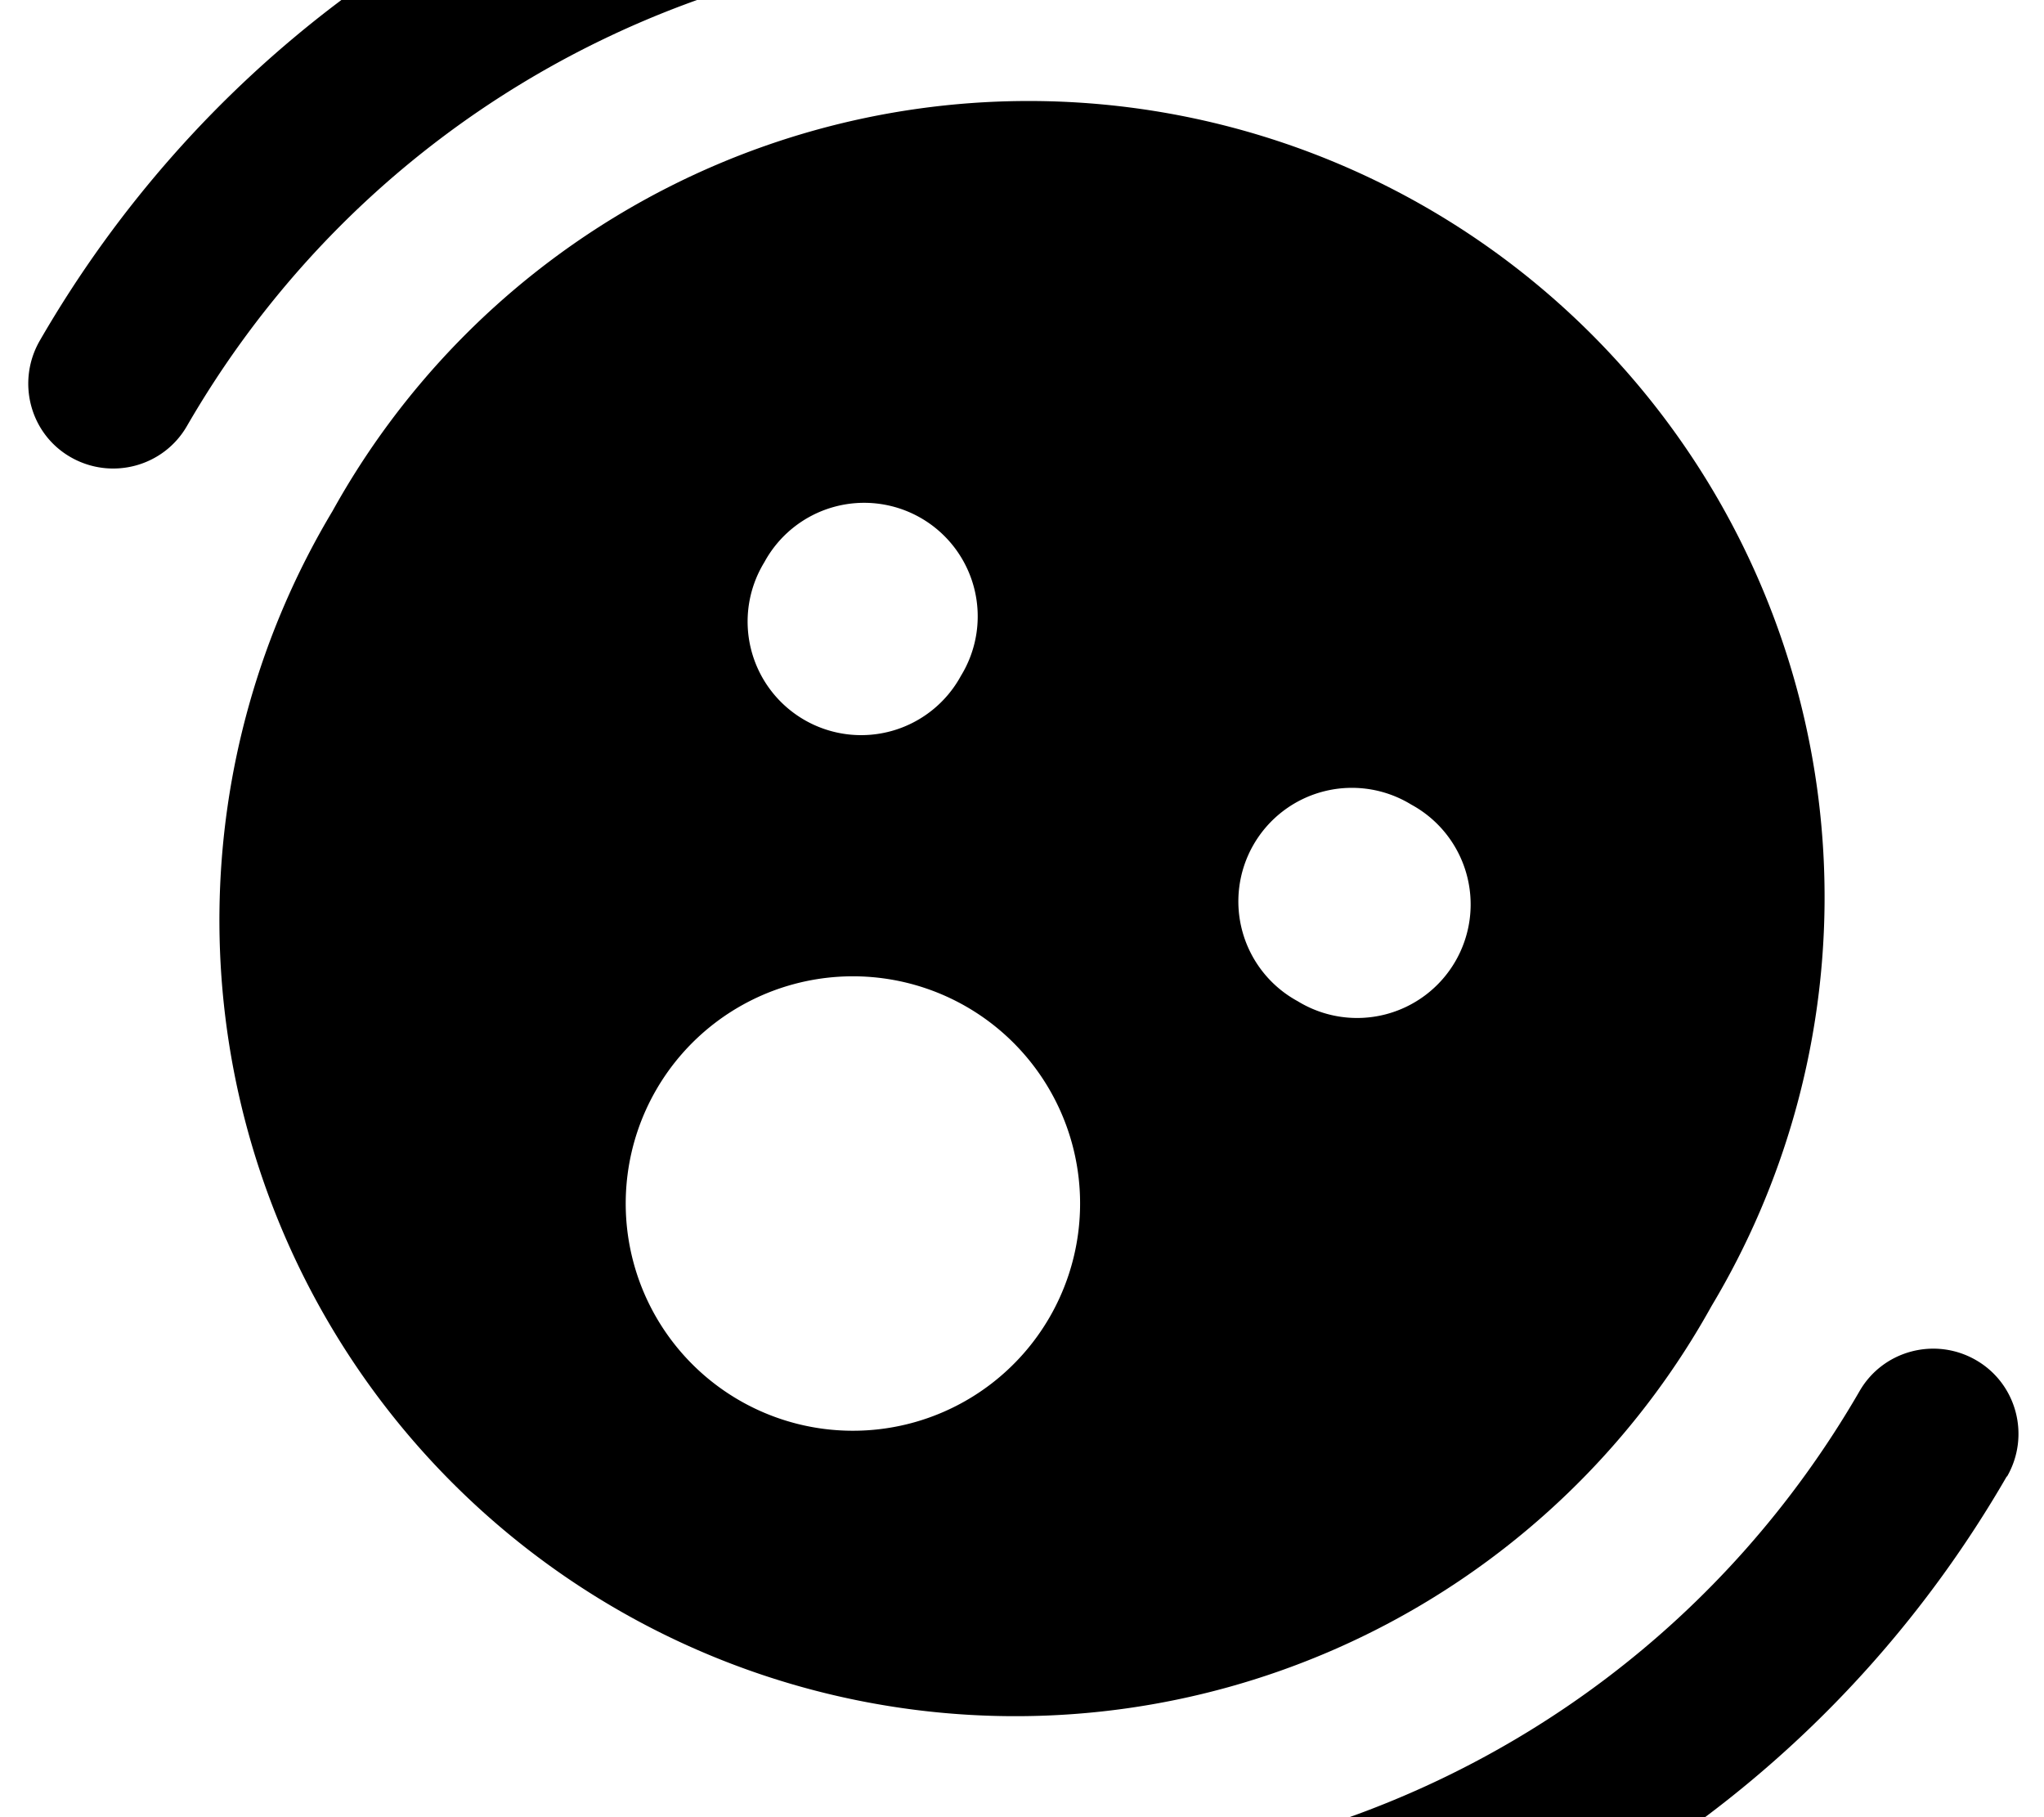
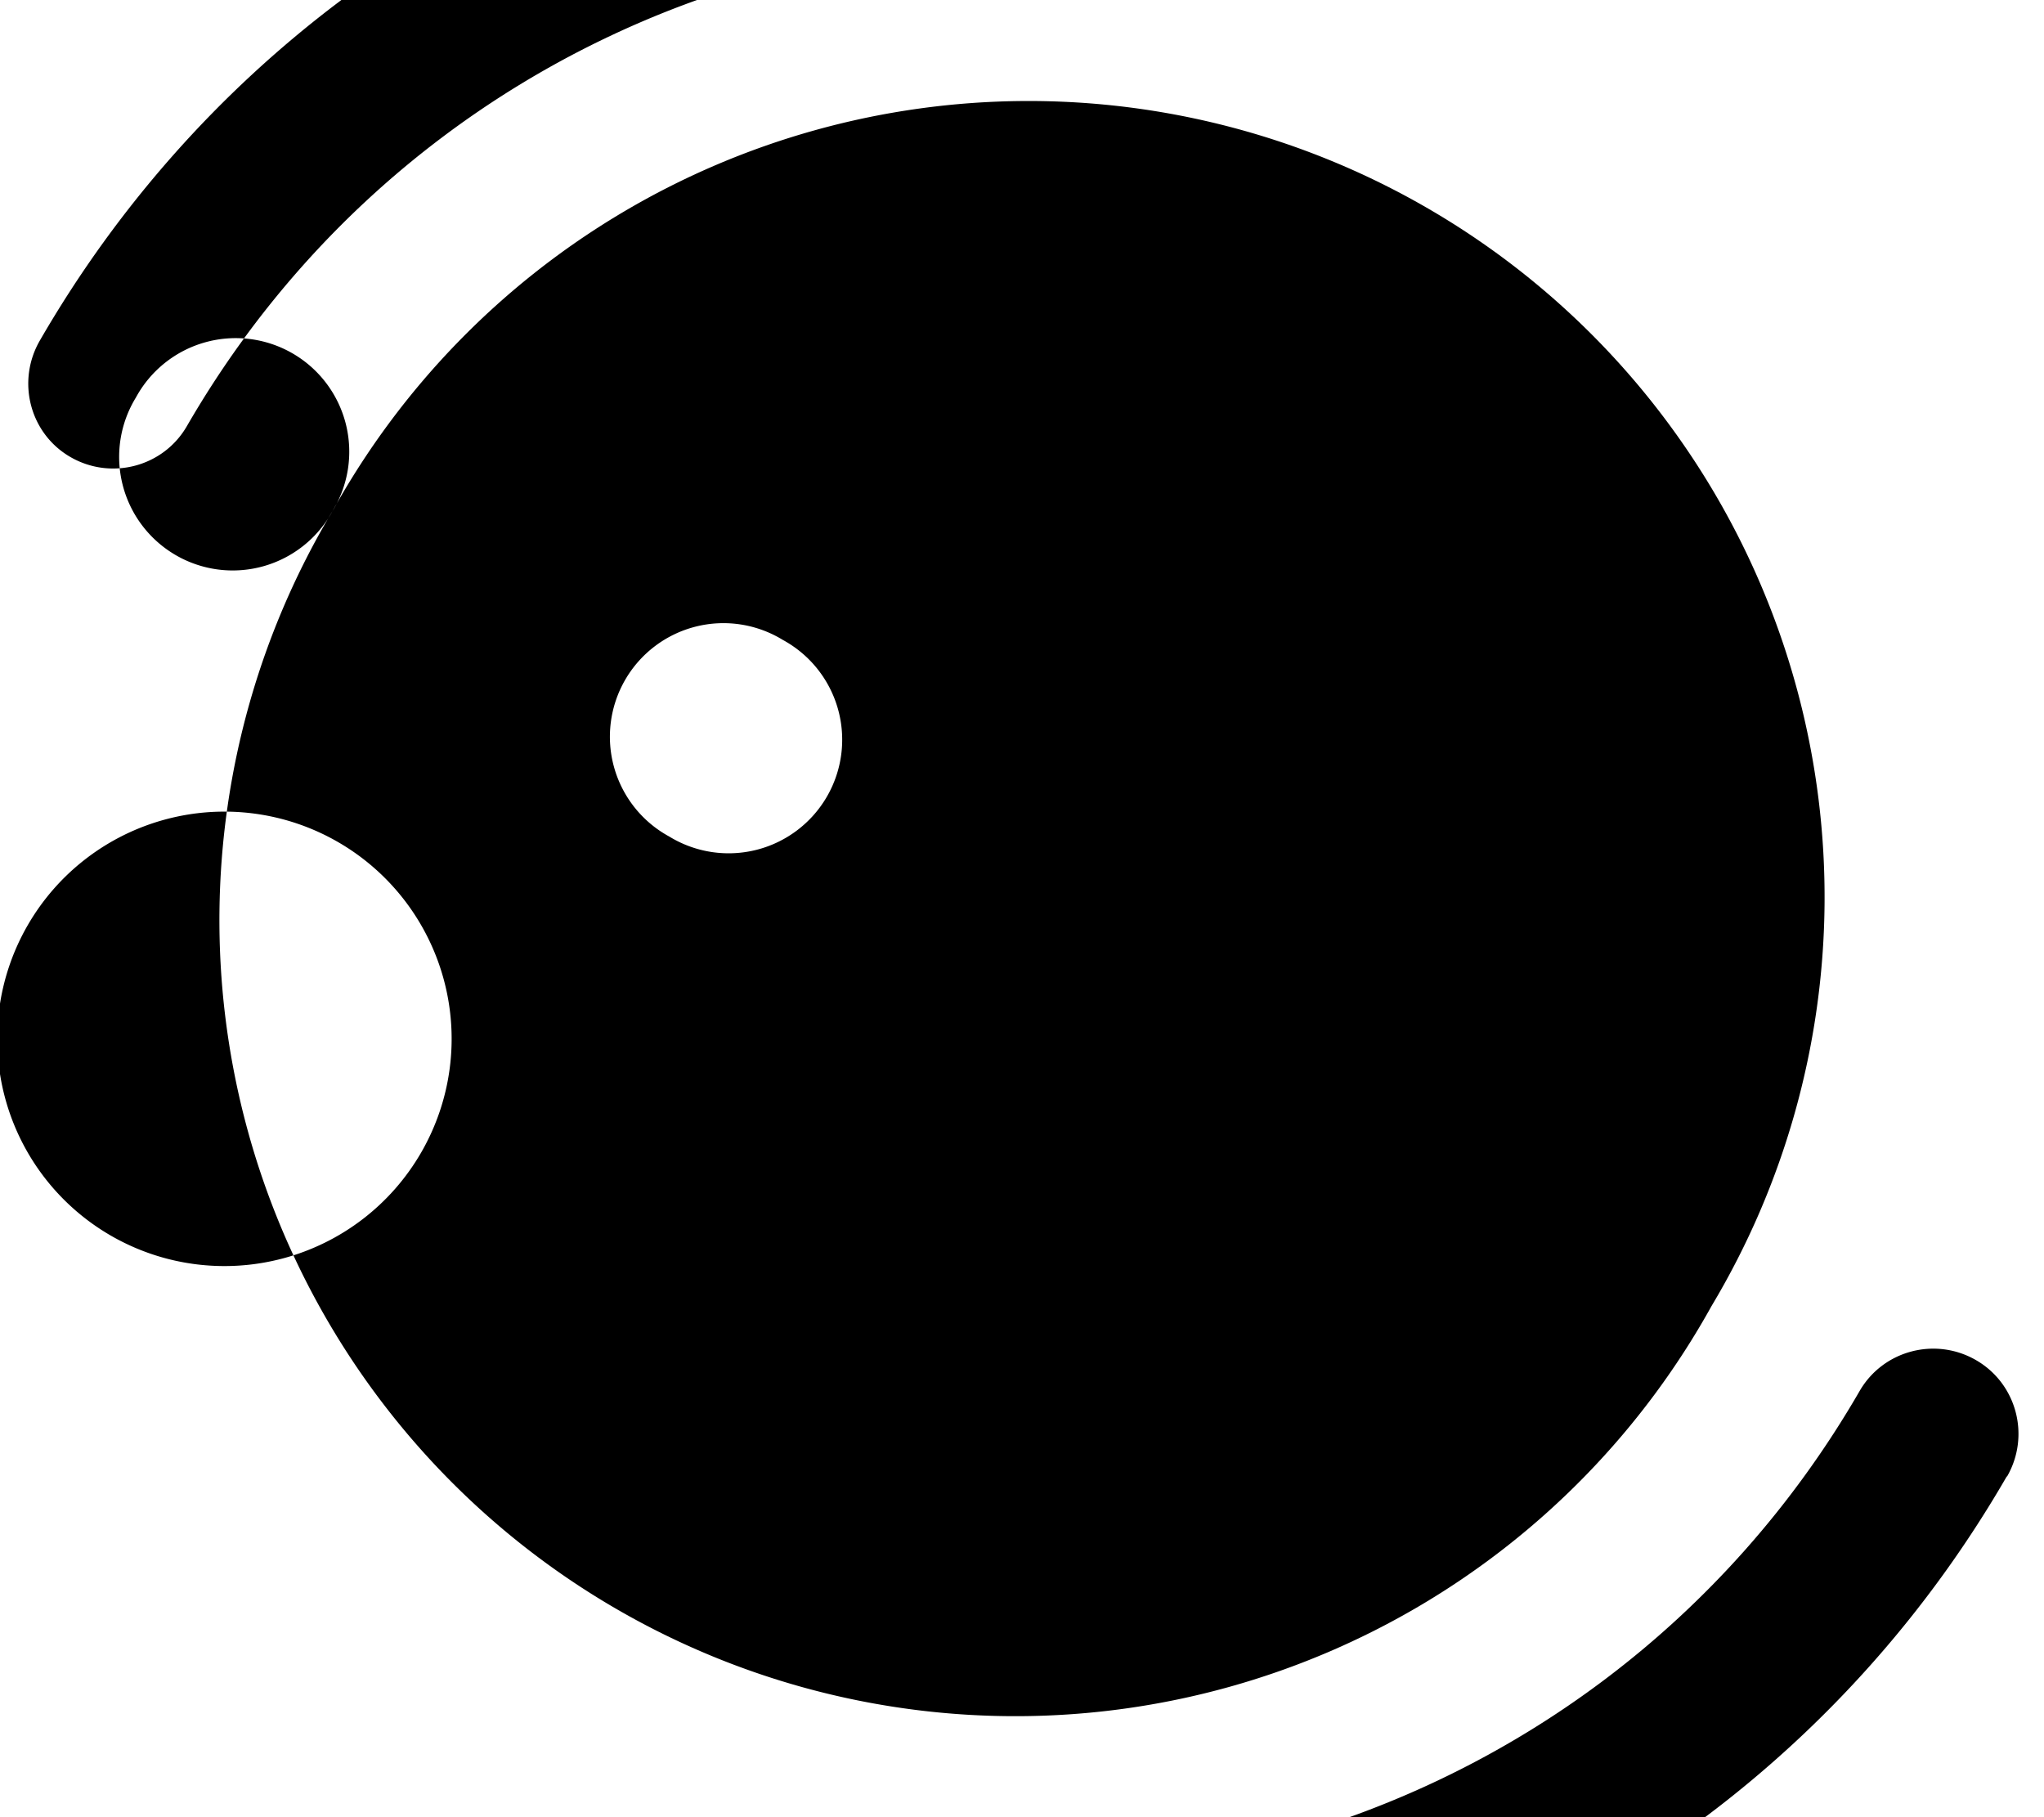
<svg xmlns="http://www.w3.org/2000/svg" viewBox="0 0 576 512">
-   <path fill="currentColor" d="M217.9-6.7c-67.3 18-127.6 61.7-165.2 126.7-6.6 11.5-21.3 15.4-32.8 8.8S4.6 107.5 11.2 96c44.2-76.5 115.2-127.9 194.3-149.1 12.8-3.4 26 4.2 29.4 17s-4.2 26-17 29.4zM565.5 416c-44.2 76.5-115.2 127.9-194.3 149.1-12.8 3.4-26-4.2-29.4-17s4.2-26 17-29.4c67.3-18 127.6-61.7 165.2-126.7 6.6-11.5 21.3-15.4 32.8-8.8s15.4 21.3 8.8 32.8zM93.7 144A224.3 224.3 0 1 1 482.3 368 224.3 224.3 0 1 1 93.7 144zm177.1 46.4a32 32 0 1 0 -55.4-32 32 32 0 1 0 55.4 32zm94.9 91.7a32 32 0 1 0 32-55.4 32 32 0 1 0 -32 55.4zm-69.9 89a64 64 0 1 0 -110.9-64 64 64 0 1 0 110.9 64z" />
+   <path fill="currentColor" d="M217.9-6.7c-67.3 18-127.6 61.7-165.2 126.7-6.6 11.5-21.3 15.4-32.8 8.8S4.6 107.5 11.2 96c44.2-76.5 115.2-127.9 194.3-149.1 12.8-3.4 26 4.2 29.4 17s-4.2 26-17 29.4zM565.5 416c-44.2 76.5-115.2 127.9-194.3 149.1-12.8 3.4-26-4.2-29.4-17s4.2-26 17-29.4c67.3-18 127.6-61.7 165.2-126.7 6.6-11.5 21.3-15.4 32.8-8.8s15.4 21.3 8.8 32.8zM93.7 144A224.3 224.3 0 1 1 482.3 368 224.3 224.3 0 1 1 93.7 144za32 32 0 1 0 -55.4-32 32 32 0 1 0 55.4 32zm94.9 91.7a32 32 0 1 0 32-55.4 32 32 0 1 0 -32 55.4zm-69.9 89a64 64 0 1 0 -110.9-64 64 64 0 1 0 110.9 64z" />
</svg>